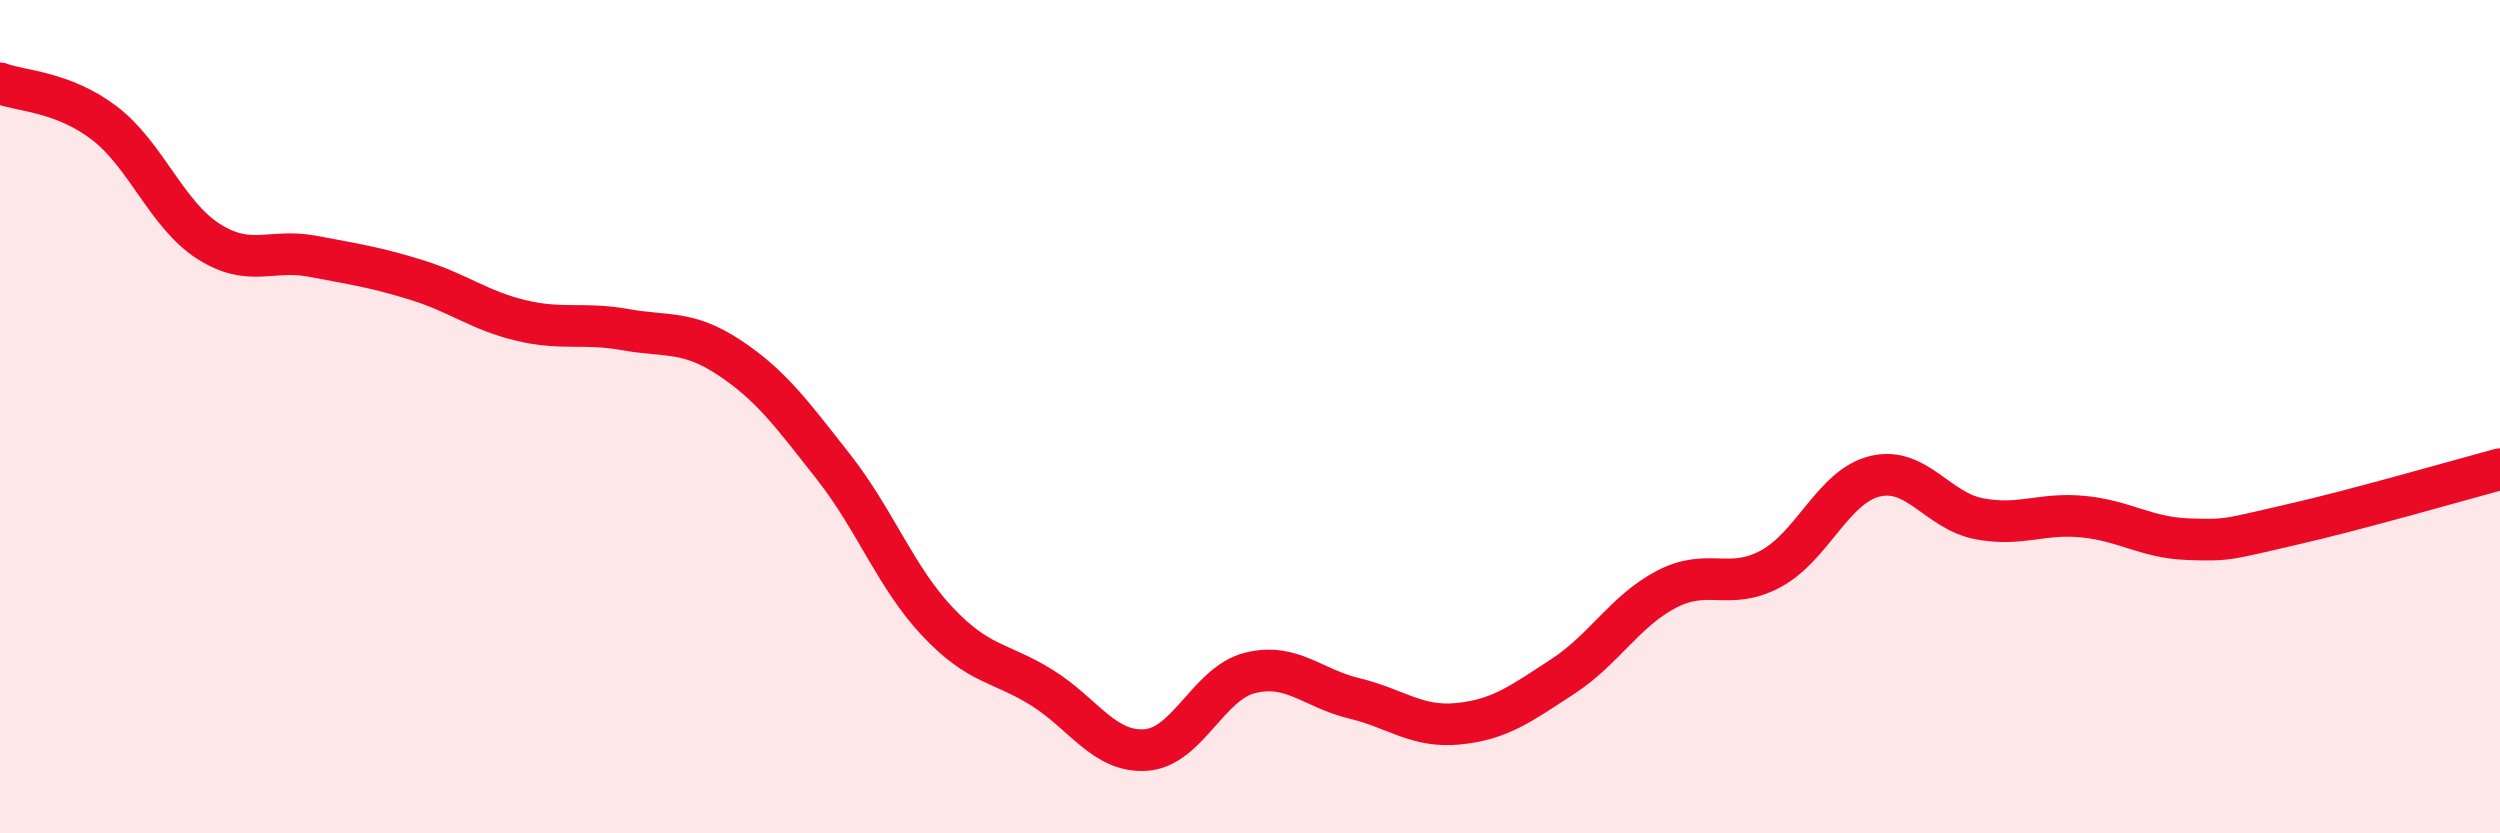
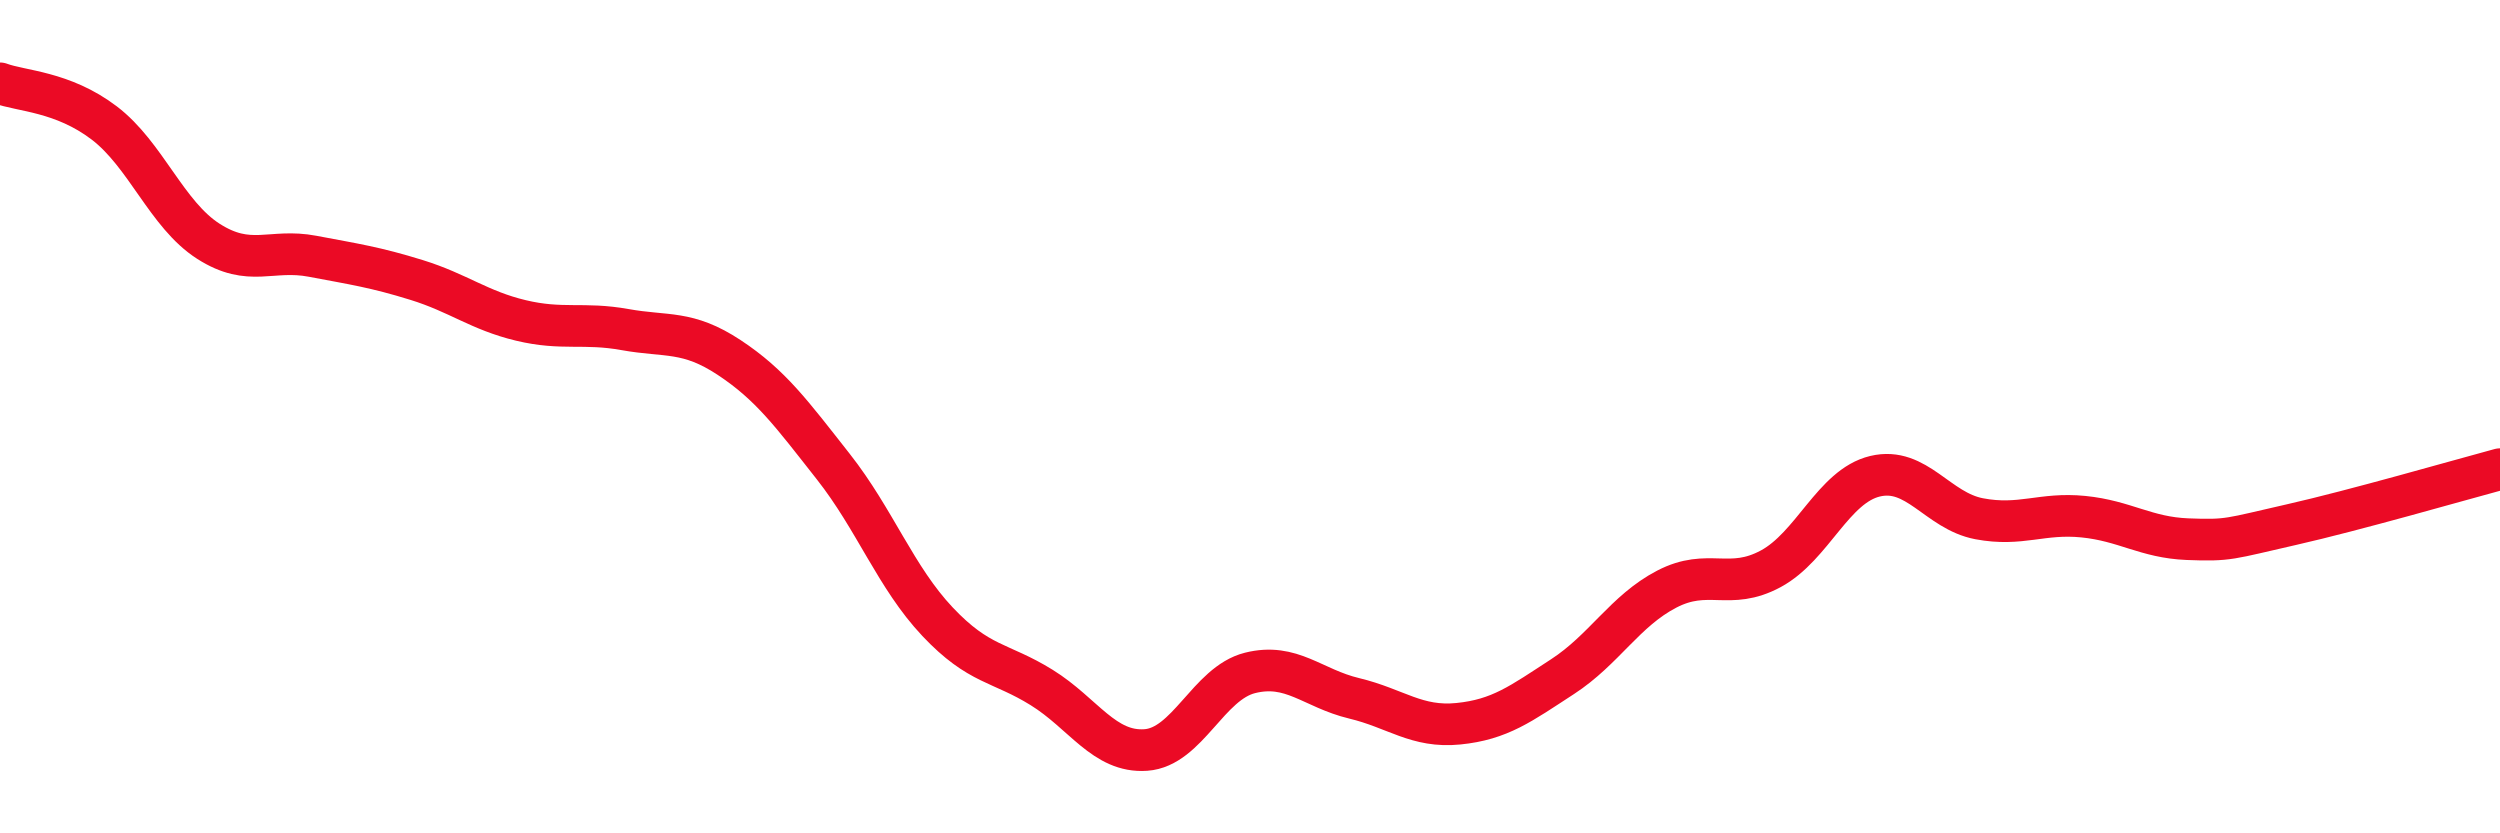
<svg xmlns="http://www.w3.org/2000/svg" width="60" height="20" viewBox="0 0 60 20">
-   <path d="M 0,2 C 0.5,2.19 1.5,2.19 2.5,2.95 C 3.5,3.71 4,5.15 5,5.79 C 6,6.43 6.5,5.96 7.5,6.15 C 8.5,6.34 9,6.41 10,6.72 C 11,7.03 11.5,7.45 12.5,7.69 C 13.5,7.93 14,7.73 15,7.91 C 16,8.09 16.5,7.92 17.5,8.58 C 18.5,9.24 19,9.93 20,11.2 C 21,12.47 21.5,13.86 22.5,14.92 C 23.5,15.98 24,15.88 25,16.5 C 26,17.12 26.5,18.07 27.5,18 C 28.5,17.93 29,16.4 30,16.15 C 31,15.9 31.5,16.52 32.5,16.76 C 33.5,17 34,17.47 35,17.37 C 36,17.27 36.5,16.89 37.5,16.24 C 38.5,15.59 39,14.66 40,14.14 C 41,13.62 41.5,14.19 42.5,13.65 C 43.5,13.11 44,11.67 45,11.43 C 46,11.19 46.5,12.26 47.5,12.45 C 48.5,12.64 49,12.3 50,12.4 C 51,12.5 51.5,12.9 52.5,12.94 C 53.5,12.98 53.5,12.93 55,12.59 C 56.5,12.25 59,11.53 60,11.26L60 20L0 20Z" fill="#EB0A25" opacity="0.1" stroke-linecap="round" stroke-linejoin="round" />
  <path d="M 0,2 C 0.5,2.19 1.5,2.19 2.5,2.95 C 3.5,3.71 4,5.15 5,5.79 C 6,6.43 6.5,5.96 7.5,6.15 C 8.5,6.34 9,6.41 10,6.72 C 11,7.03 11.5,7.45 12.5,7.69 C 13.5,7.93 14,7.73 15,7.91 C 16,8.09 16.5,7.92 17.5,8.58 C 18.5,9.24 19,9.93 20,11.2 C 21,12.47 21.5,13.86 22.5,14.92 C 23.5,15.98 24,15.88 25,16.5 C 26,17.12 26.5,18.07 27.5,18 C 28.5,17.93 29,16.4 30,16.15 C 31,15.9 31.5,16.52 32.5,16.76 C 33.5,17 34,17.47 35,17.37 C 36,17.27 36.5,16.89 37.5,16.24 C 38.5,15.59 39,14.66 40,14.14 C 41,13.62 41.5,14.19 42.5,13.65 C 43.5,13.11 44,11.67 45,11.43 C 46,11.19 46.5,12.26 47.5,12.45 C 48.5,12.64 49,12.3 50,12.4 C 51,12.5 51.5,12.9 52.5,12.94 C 53.5,12.98 53.5,12.93 55,12.59 C 56.5,12.25 59,11.53 60,11.26" stroke="#EB0A25" stroke-width="1" fill="none" stroke-linecap="round" stroke-linejoin="round" />
</svg>